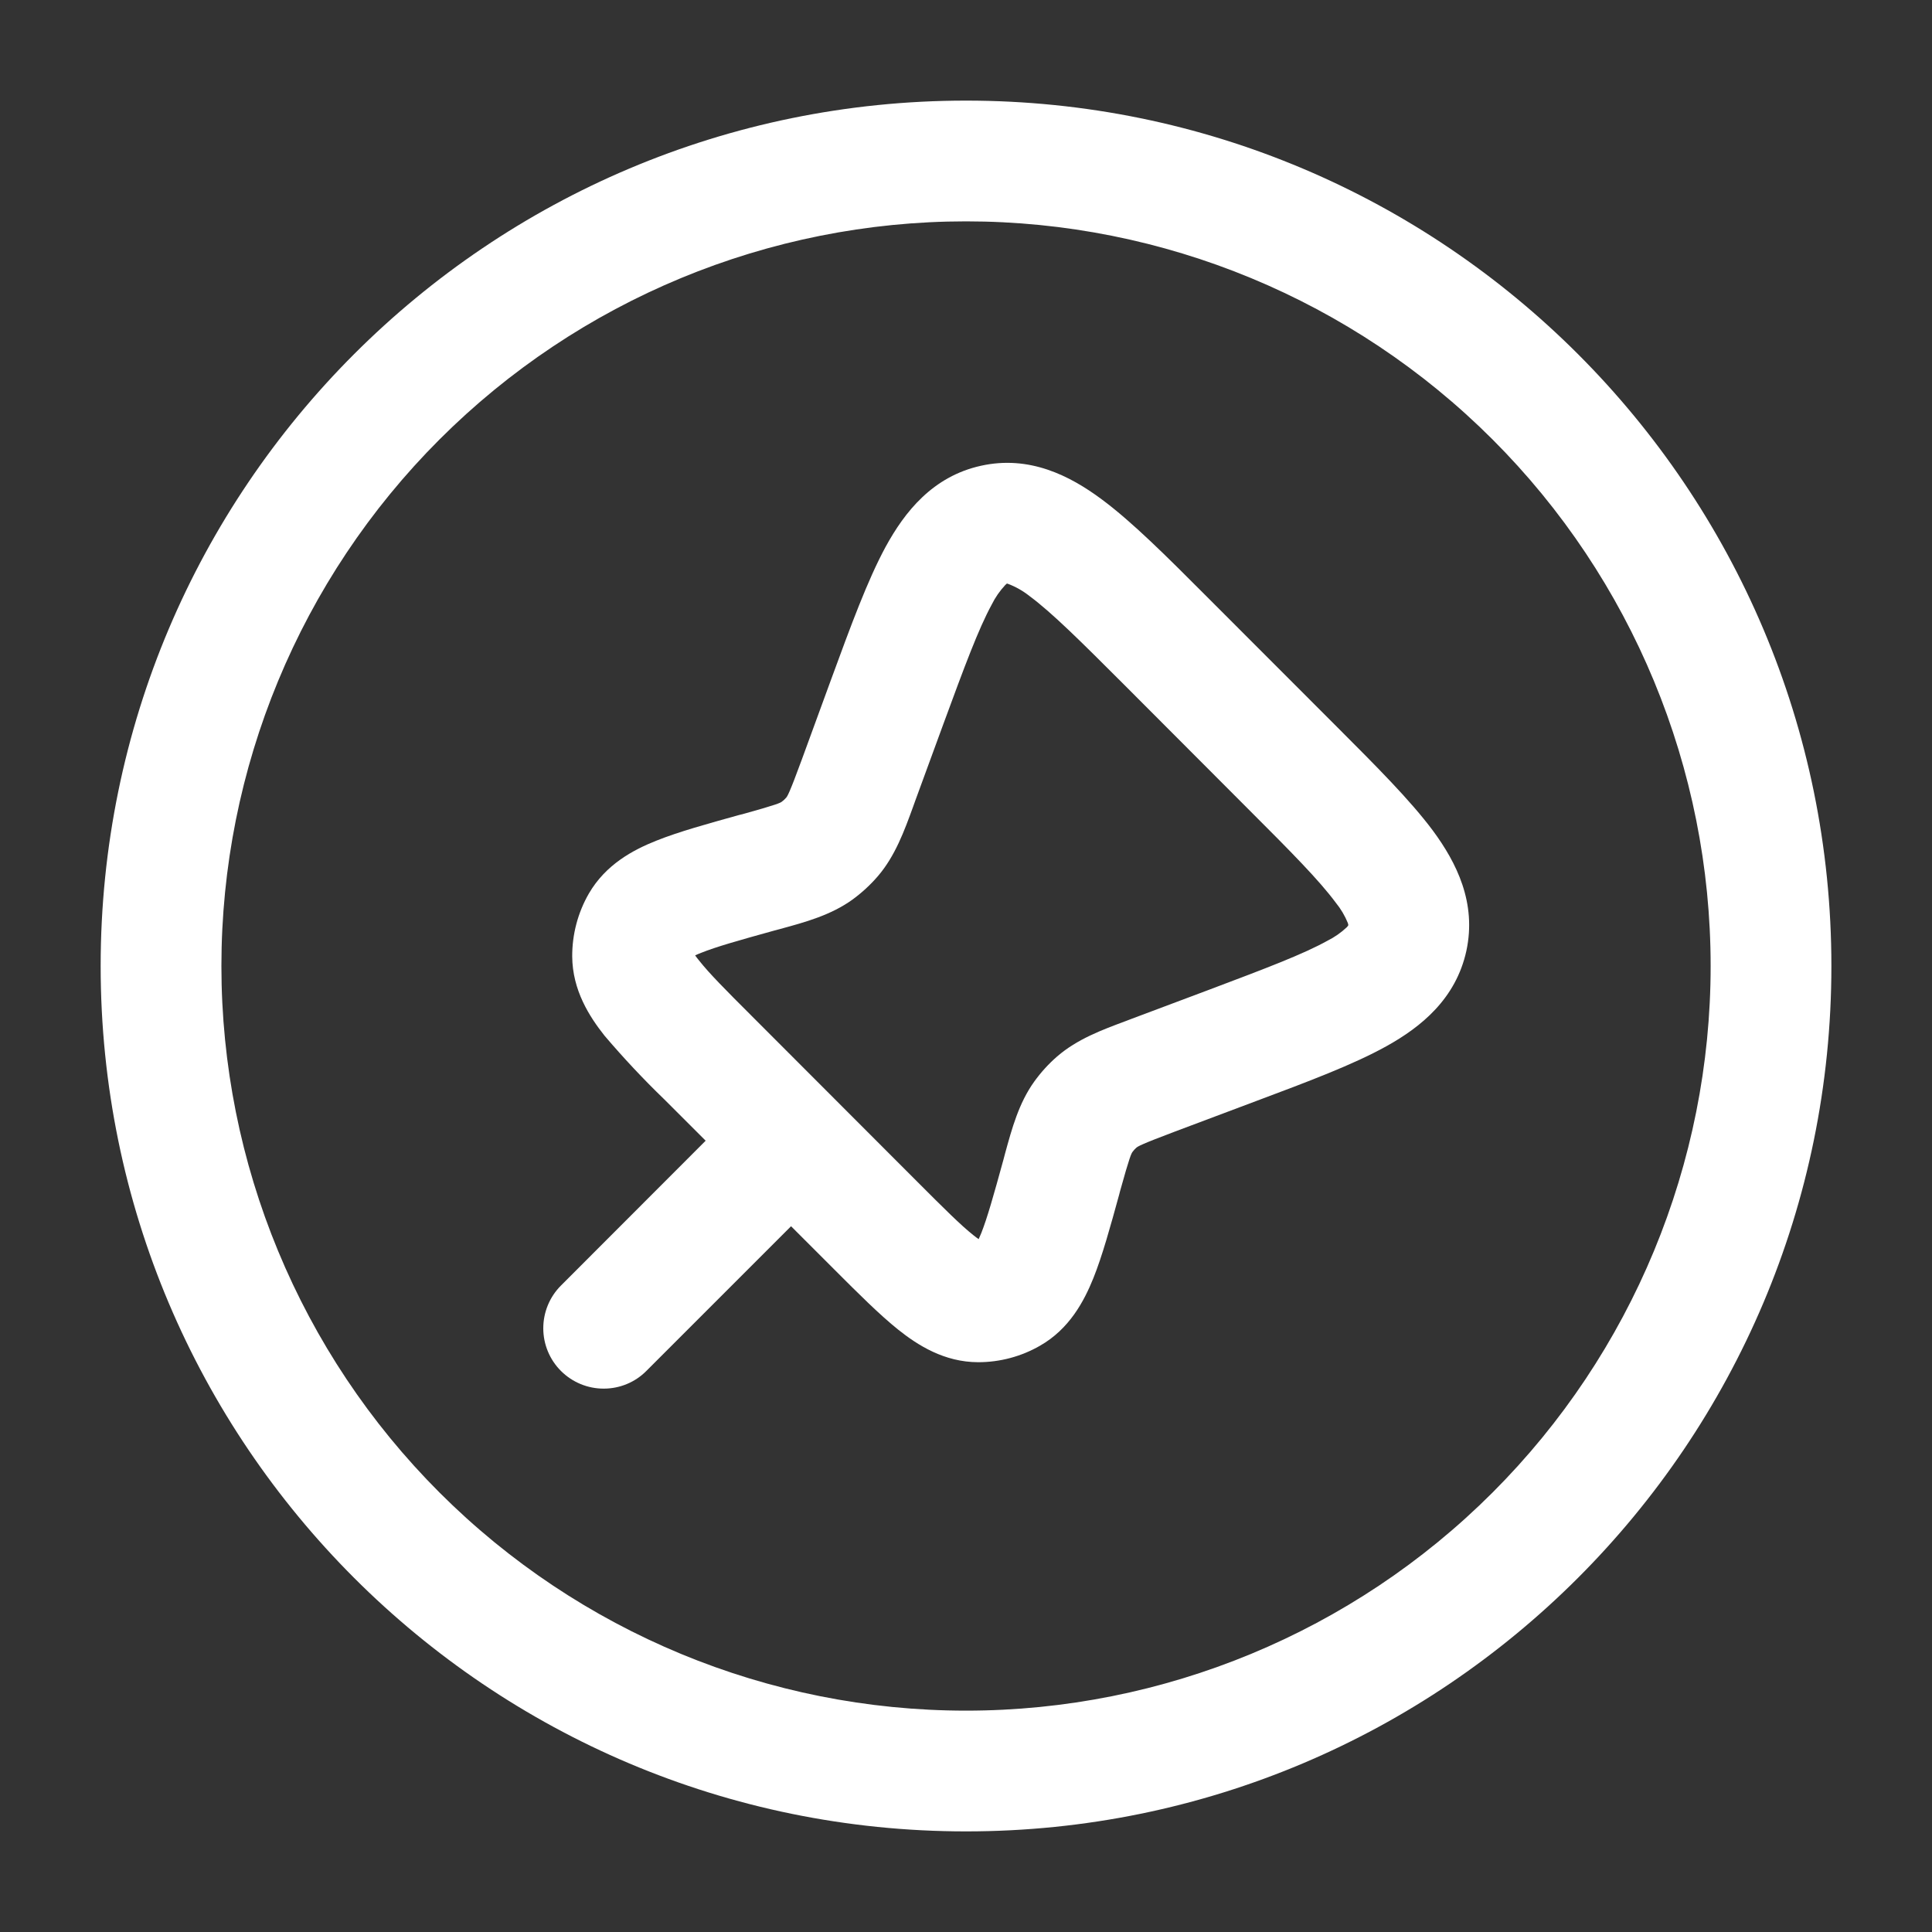
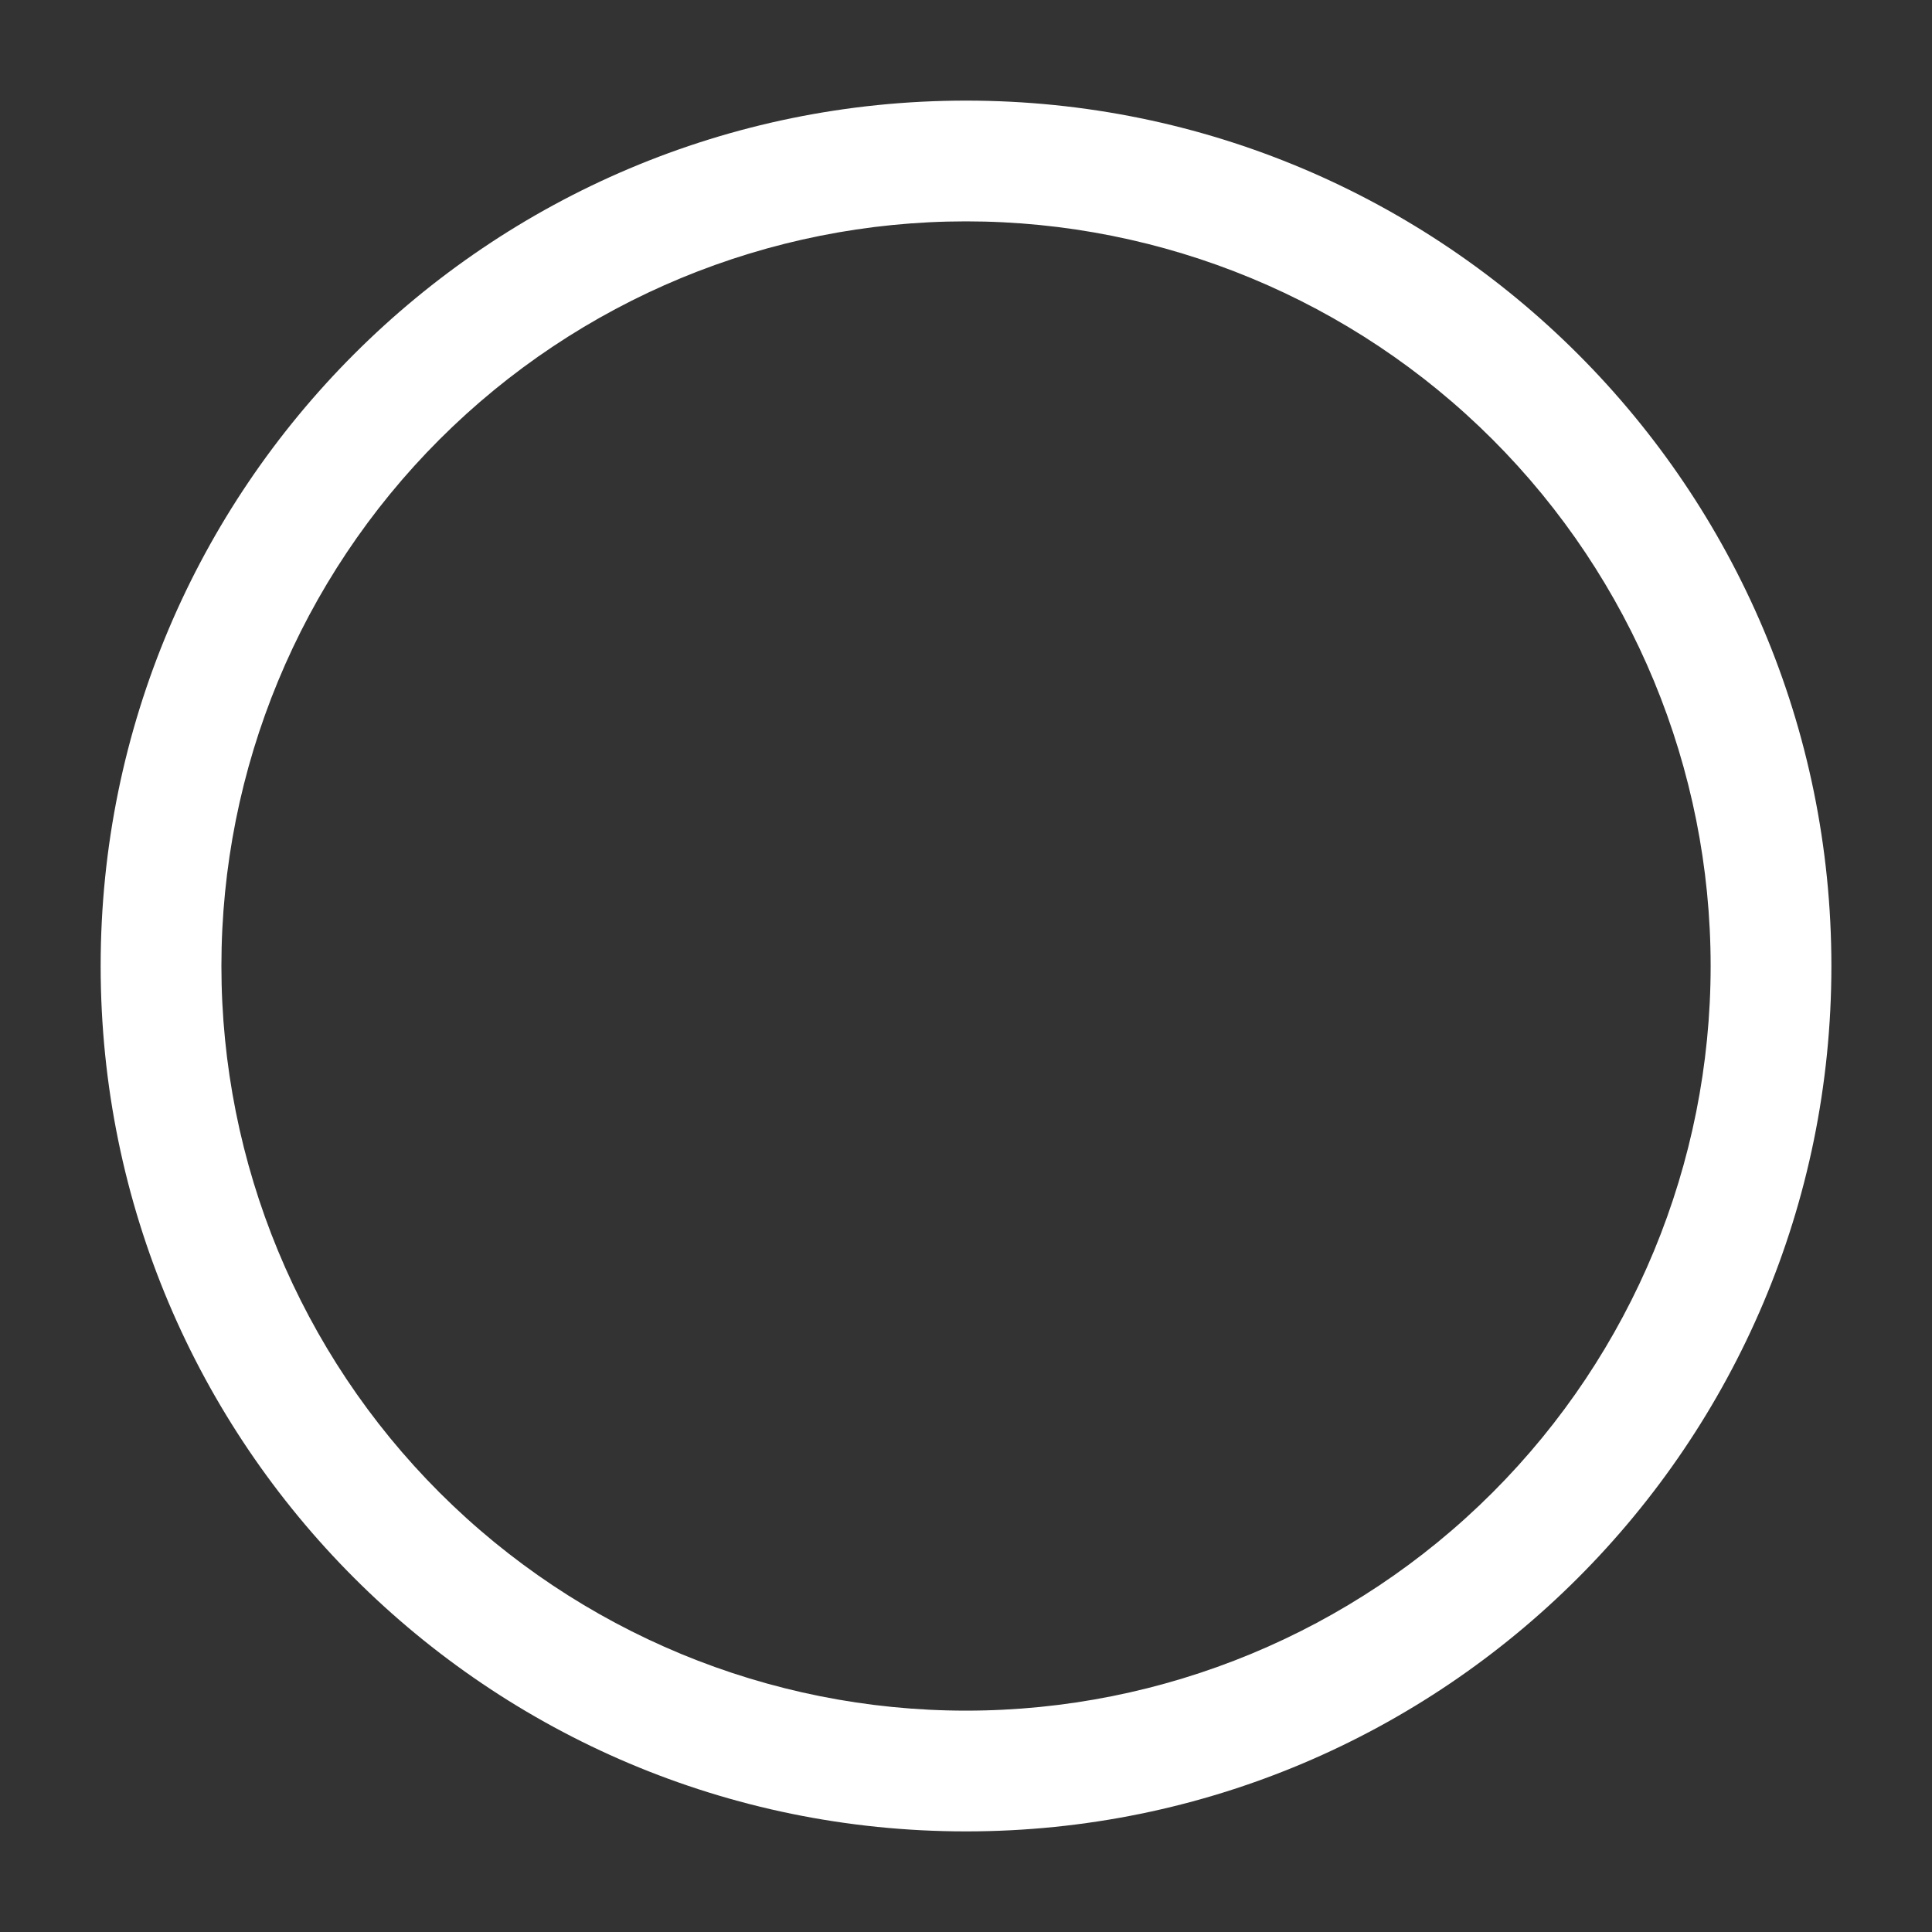
<svg xmlns="http://www.w3.org/2000/svg" width="40" height="40" viewBox="0 0 40 40" fill="none">
  <rect x="0" y="0" width="40" height="40" fill="#333333" stroke="none" />
  <path fill-rule="evenodd" clip-rule="evenodd" d="M20.001 4.583C15.912 4.583 11.991 6.208 9.099 9.099C6.208 11.99 4.584 15.911 4.584 20C4.584 24.089 6.208 28.01 9.099 30.901C11.991 33.792 15.912 35.417 20.001 35.417C24.089 35.417 28.011 33.792 30.902 30.901C33.793 28.01 35.417 24.089 35.417 20C35.417 15.911 33.793 11.99 30.902 9.099C28.011 6.208 24.089 4.583 20.001 4.583ZM2.084 20C2.084 10.105 10.106 2.083 20.001 2.083C29.896 2.083 37.917 10.105 37.917 20C37.917 29.895 29.896 37.917 20.001 37.917C10.106 37.917 2.084 29.895 2.084 20Z" fill="white" />
-   <path fill-rule="evenodd" clip-rule="evenodd" d="M24.975 12.342L27.678 15.047C28.492 15.862 29.2 16.57 29.667 17.198C30.158 17.863 30.573 18.692 30.36 19.685C30.143 20.678 29.424 21.262 28.702 21.662C28.018 22.042 27.078 22.395 26.002 22.798L24.315 23.432C23.608 23.698 23.557 23.737 23.527 23.762C23.497 23.788 23.47 23.817 23.447 23.85C23.423 23.883 23.39 23.938 23.188 24.667L23.172 24.73C22.988 25.4 22.822 26.002 22.637 26.463C22.445 26.938 22.142 27.515 21.53 27.863C21.142 28.086 20.701 28.203 20.253 28.203C19.548 28.202 19 27.85 18.6 27.532C18.21 27.22 17.768 26.778 17.278 26.288L16.378 25.388L13.383 28.383C13.267 28.5 13.13 28.592 12.978 28.655C12.826 28.718 12.664 28.75 12.5 28.75C12.168 28.751 11.85 28.619 11.615 28.385C11.38 28.151 11.248 27.833 11.248 27.501C11.248 27.169 11.379 26.851 11.613 26.617L14.61 23.617L13.752 22.76C13.319 22.342 12.908 21.903 12.518 21.445C12.202 21.047 11.852 20.502 11.847 19.803C11.845 19.347 11.963 18.898 12.19 18.503C12.54 17.897 13.112 17.595 13.585 17.407C14.045 17.222 14.642 17.057 15.305 16.873L15.372 16.857C16.1 16.655 16.155 16.622 16.187 16.598C16.22 16.574 16.25 16.546 16.277 16.515C16.302 16.485 16.342 16.432 16.602 15.722L17.18 14.142L17.213 14.052C17.613 12.962 17.96 12.015 18.335 11.323C18.732 10.595 19.312 9.863 20.31 9.643C21.308 9.422 22.143 9.843 22.808 10.337C23.44 10.805 24.155 11.52 24.975 12.342ZM20.852 12.083H20.845L20.837 12.09L20.812 12.113C20.699 12.234 20.605 12.37 20.532 12.518C20.255 13.027 19.97 13.797 19.527 15.002L18.948 16.582L18.905 16.702C18.723 17.202 18.535 17.718 18.18 18.135C18.021 18.32 17.843 18.484 17.647 18.627C17.202 18.947 16.67 19.093 16.158 19.232L16.035 19.265C15.285 19.473 14.828 19.602 14.517 19.727C14.466 19.747 14.424 19.764 14.392 19.78C14.412 19.81 14.44 19.846 14.475 19.888C14.683 20.152 15.018 20.49 15.567 21.038L18.998 24.473C19.552 25.027 19.89 25.365 20.155 25.575C20.196 25.608 20.232 25.635 20.262 25.655C20.277 25.623 20.295 25.582 20.315 25.533C20.44 25.217 20.57 24.757 20.777 24.003L20.81 23.878C20.95 23.368 21.093 22.838 21.413 22.393C21.551 22.201 21.71 22.026 21.888 21.872C22.303 21.513 22.818 21.322 23.313 21.138L23.433 21.092L25.032 20.492C26.223 20.043 26.983 19.755 27.487 19.475C27.633 19.402 27.768 19.307 27.887 19.195L27.913 19.162V19.157L27.915 19.153C27.917 19.153 27.914 19.138 27.905 19.108C27.843 18.957 27.759 18.815 27.655 18.688C27.313 18.227 26.742 17.648 25.84 16.747L23.273 14.175C22.365 13.267 21.782 12.688 21.318 12.343C21.181 12.234 21.027 12.146 20.862 12.085L20.852 12.083Z" fill="white" />
</svg>